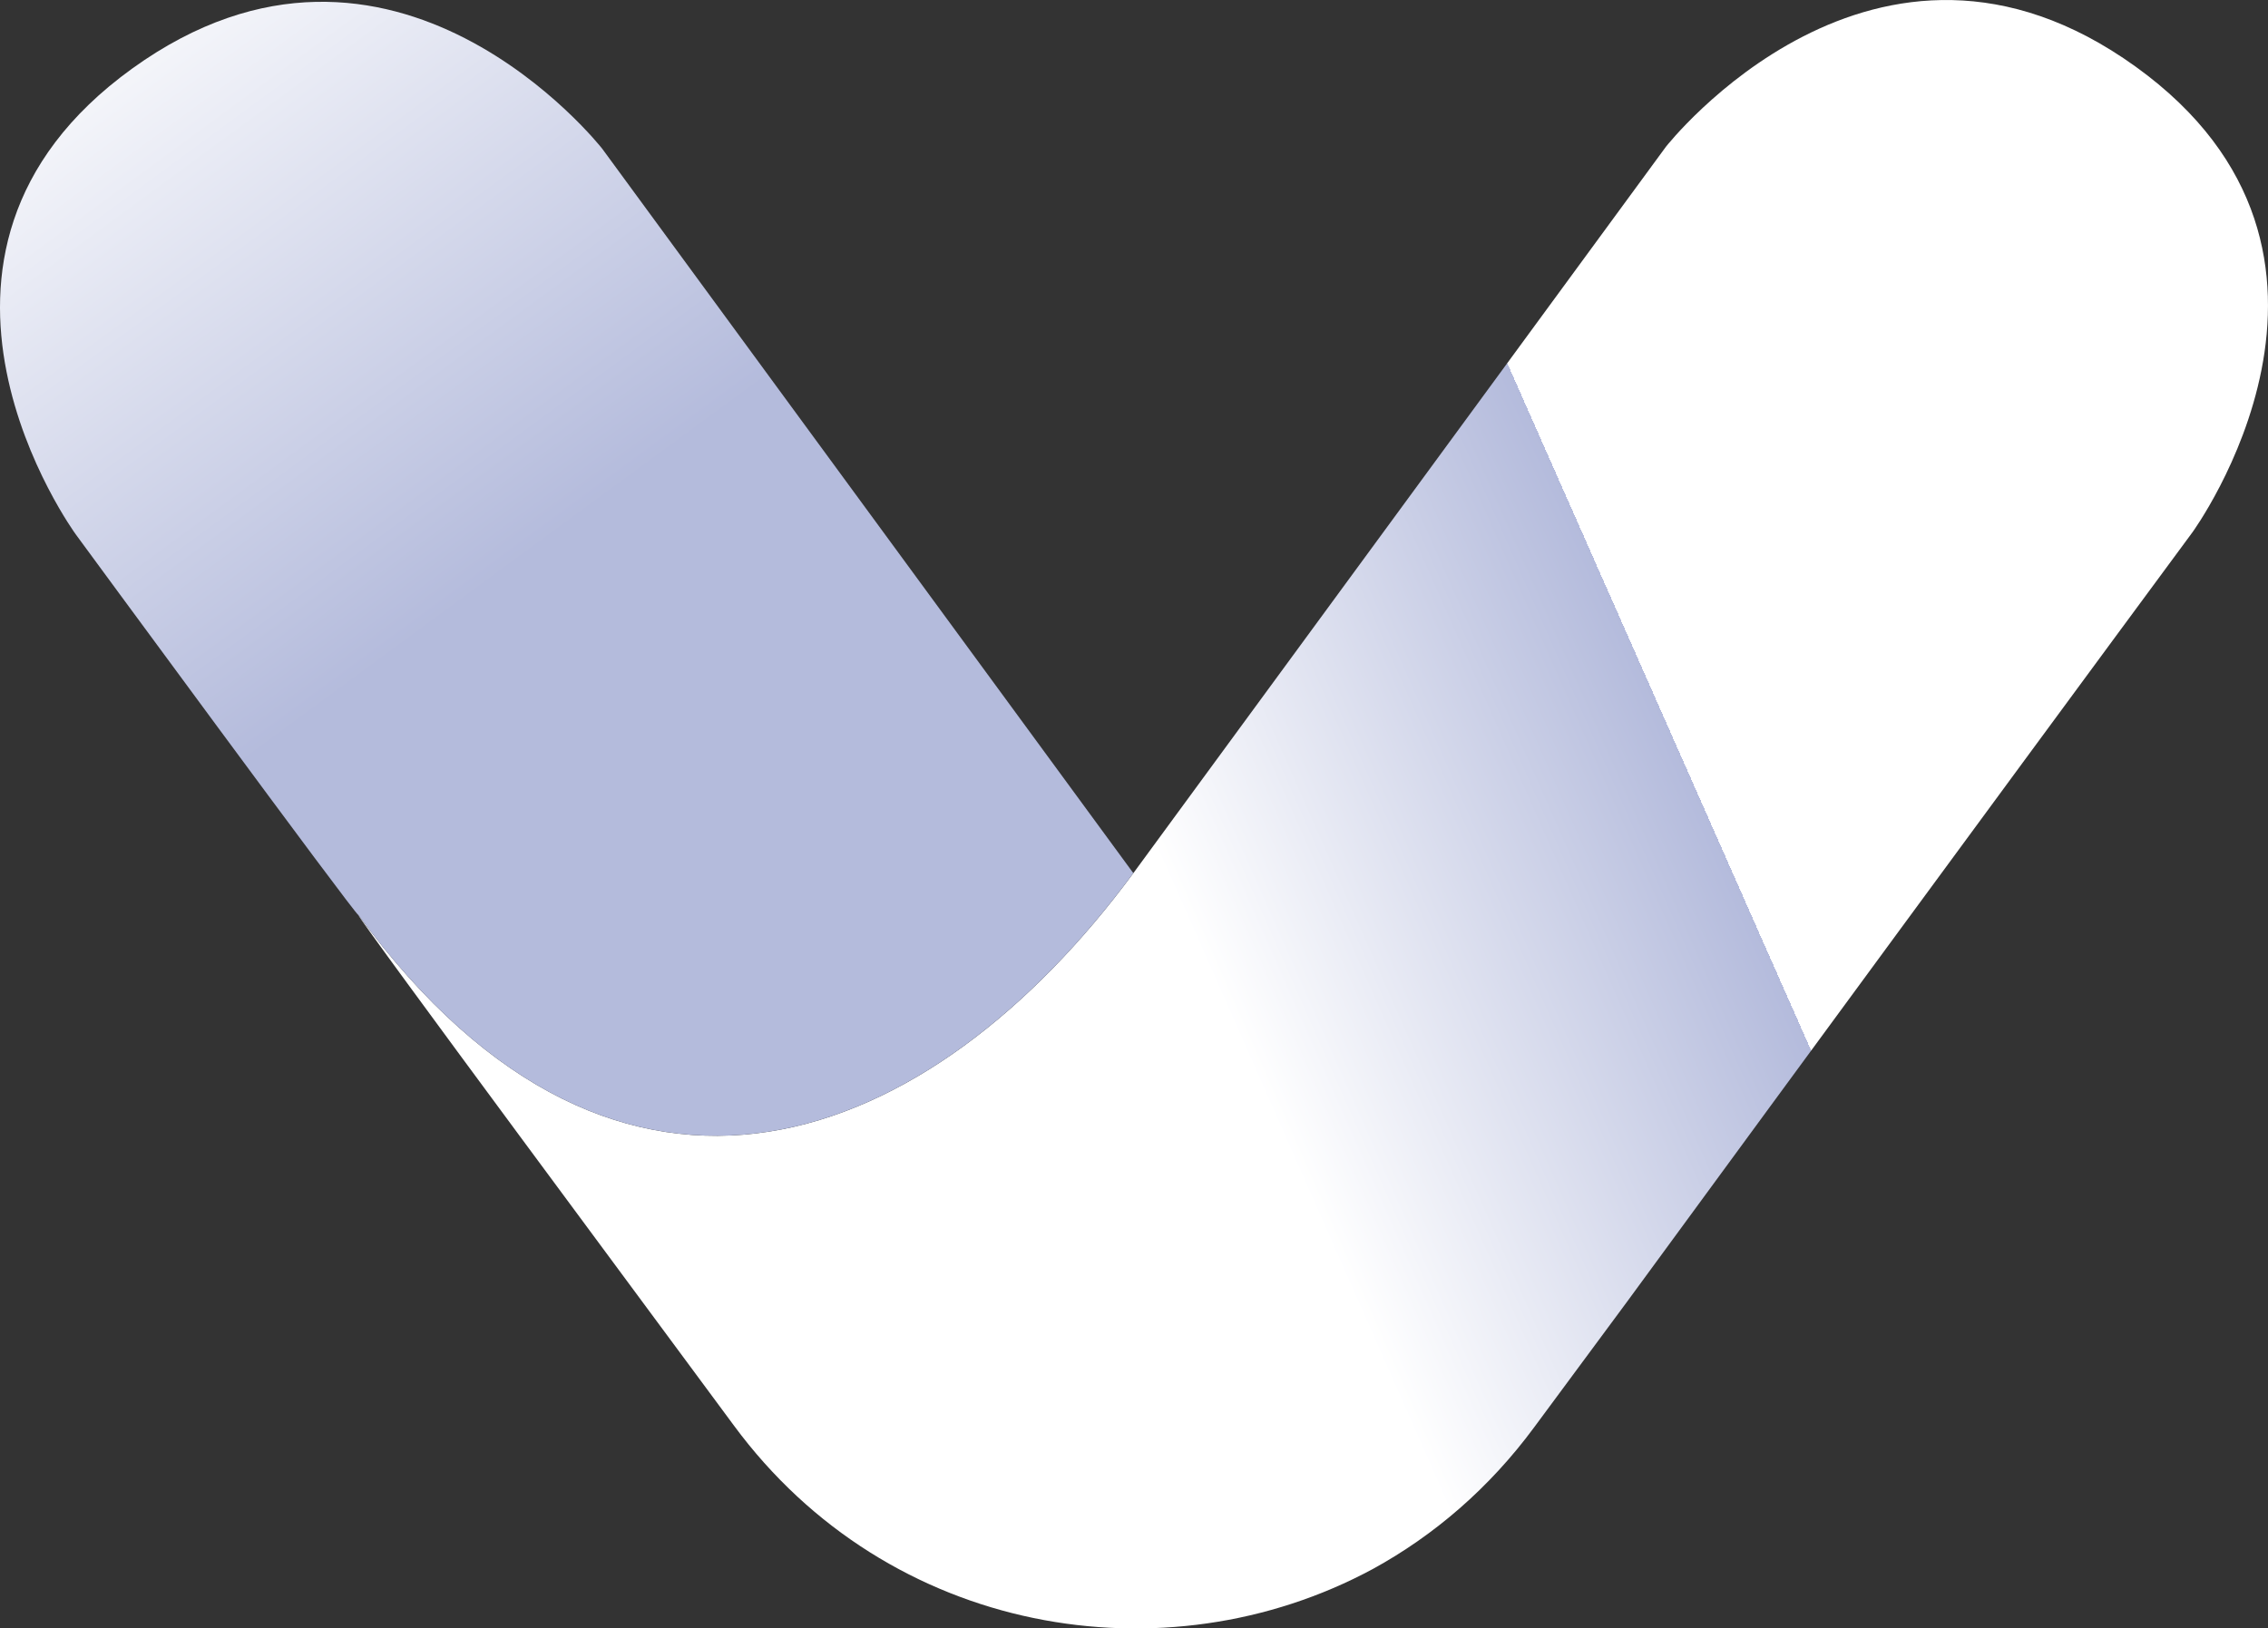
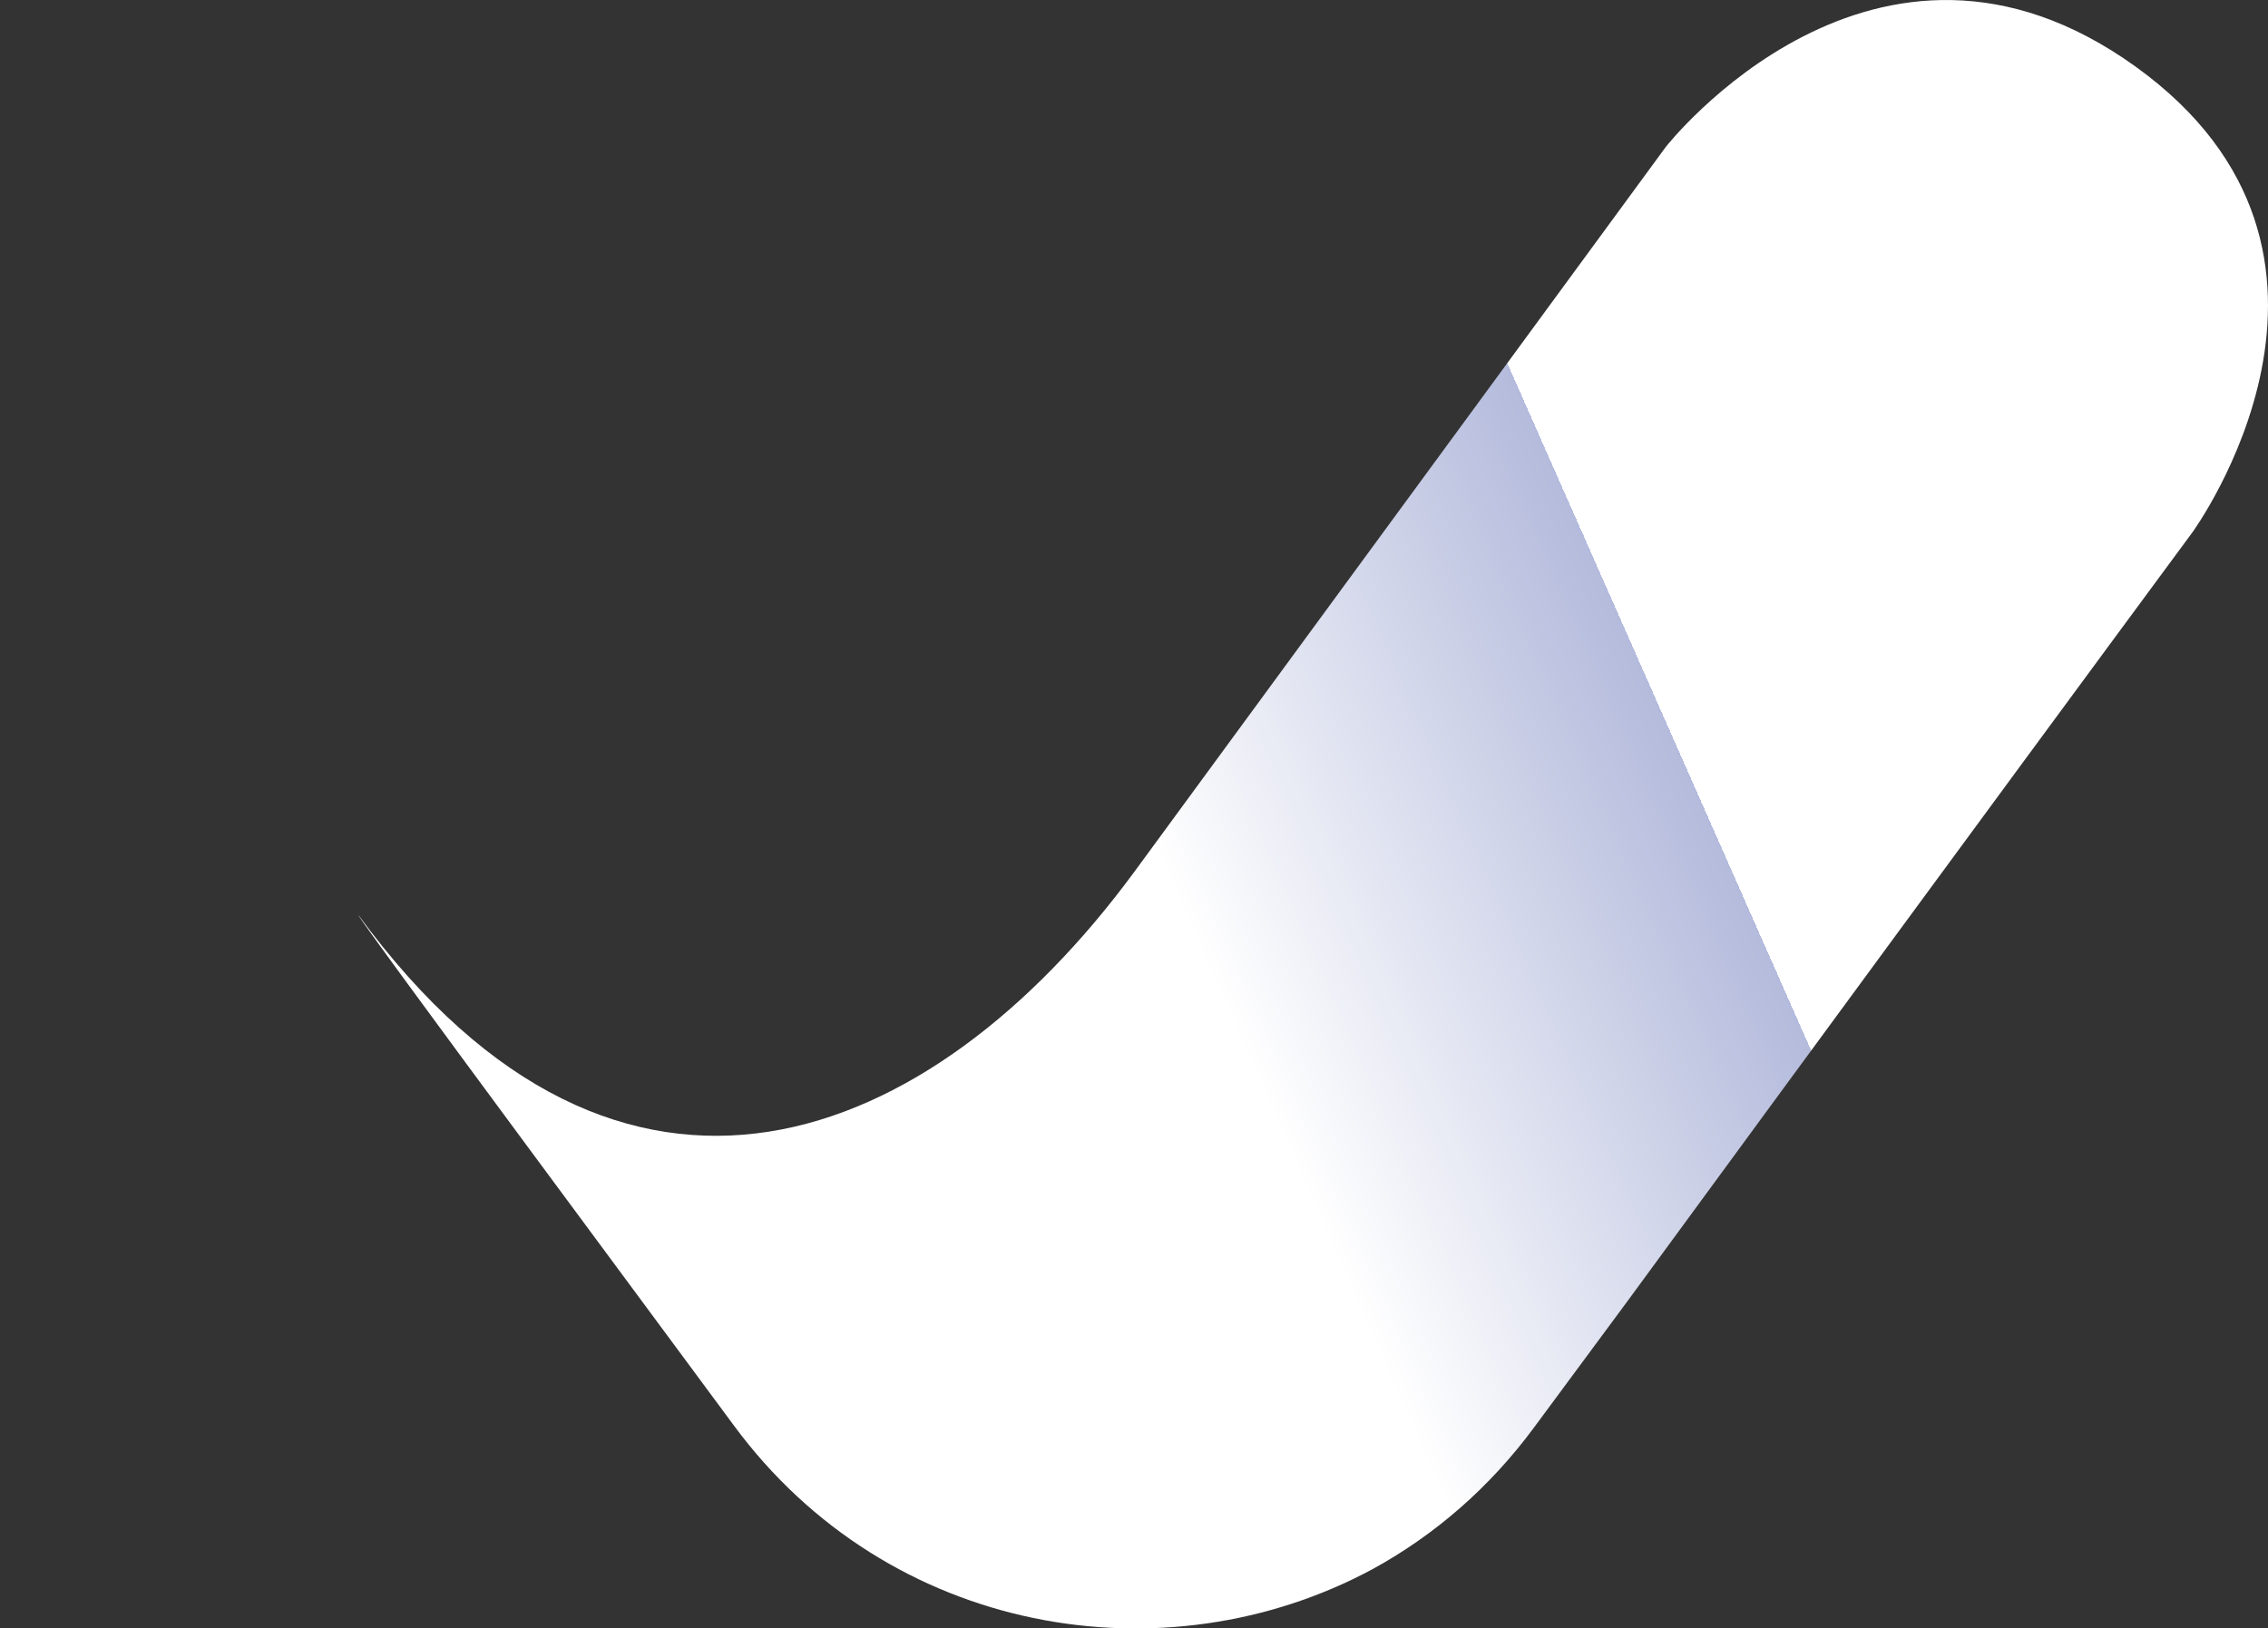
<svg xmlns="http://www.w3.org/2000/svg" id="Layer_2" data-name="Layer 2" viewBox="0 0 1016.91 730.34">
  <rect x="0" y="0" width="1016.91" height="730.34" fill="#333333" stroke="none" />
  <title>VIZO TECHNOLOGY LIMITED</title>
  <defs>
    <style>
      .cls-1 {
        fill: url(#linear-gradient);
      }

      .cls-1, .cls-2 {
        fill-rule: evenodd;
      }

      .cls-2 {
        fill: url(#linear-gradient-2);
      }

    </style>
    <linearGradient id="linear-gradient" x1="329.02" y1="529.51" x2="1511.47" y2="6.86" gradientUnits="userSpaceOnUse">
      <stop offset=".18" class="stop1" stop-color="#ffffff" />
      <stop offset=".36" class="stop2" stop-color="#b4bbdc" />
      <stop offset=".34" class="stop1" stop-color="#ffffff" />
    </linearGradient>
    <linearGradient id="linear-gradient-2" x1="390.91" y1="478.29" x2="-425.75" y2="-632.96" gradientUnits="userSpaceOnUse">
      <stop offset=".20" class="stop2" stop-color="#b4bbdc" />
      <stop offset=".44" class="stop2" stop-color="#ffffff" />
    </linearGradient>
  </defs>
  <path class="cls-1" d="M982.97,238.81s-48.04,65.05-132.1,179.51c-17.18,23.4-35.89,48.88-55.99,76.3-20.51,27.98-42.5,57.97-65.82,89.83-.13,.16-.25,.34-.38,.51-17.93,24.22-32.92,44.46-40.76,55.11-20.19,27.4-44.99,48.58-72.31,63.57-93.23,50.35-217.17,29.84-286.61-64.39-30.42-41.27-168.35-227.04-168.35-228.93,118.11,161.34,256.84,104.17,347.51-18.72,.18-.23,.35-.47,.52-.7,.54-.75,238.22-325.01,238.22-325.01,0,0,93.87-120.04,210.59-36.05,116.72,83.99,25.48,208.98,25.48,208.98Z" />
-   <path class="cls-2" d="M160.64,410.31c118.11,161.34,256.84,104.17,347.51-18.72-5.08-6.93-238.14-324.9-238.14-324.9,0,0-93.87-120.05-210.59-36.05s-25.48,208.98-25.48,208.98c0,0,126.7,172.58,126.7,170.69h0Z" />
</svg>